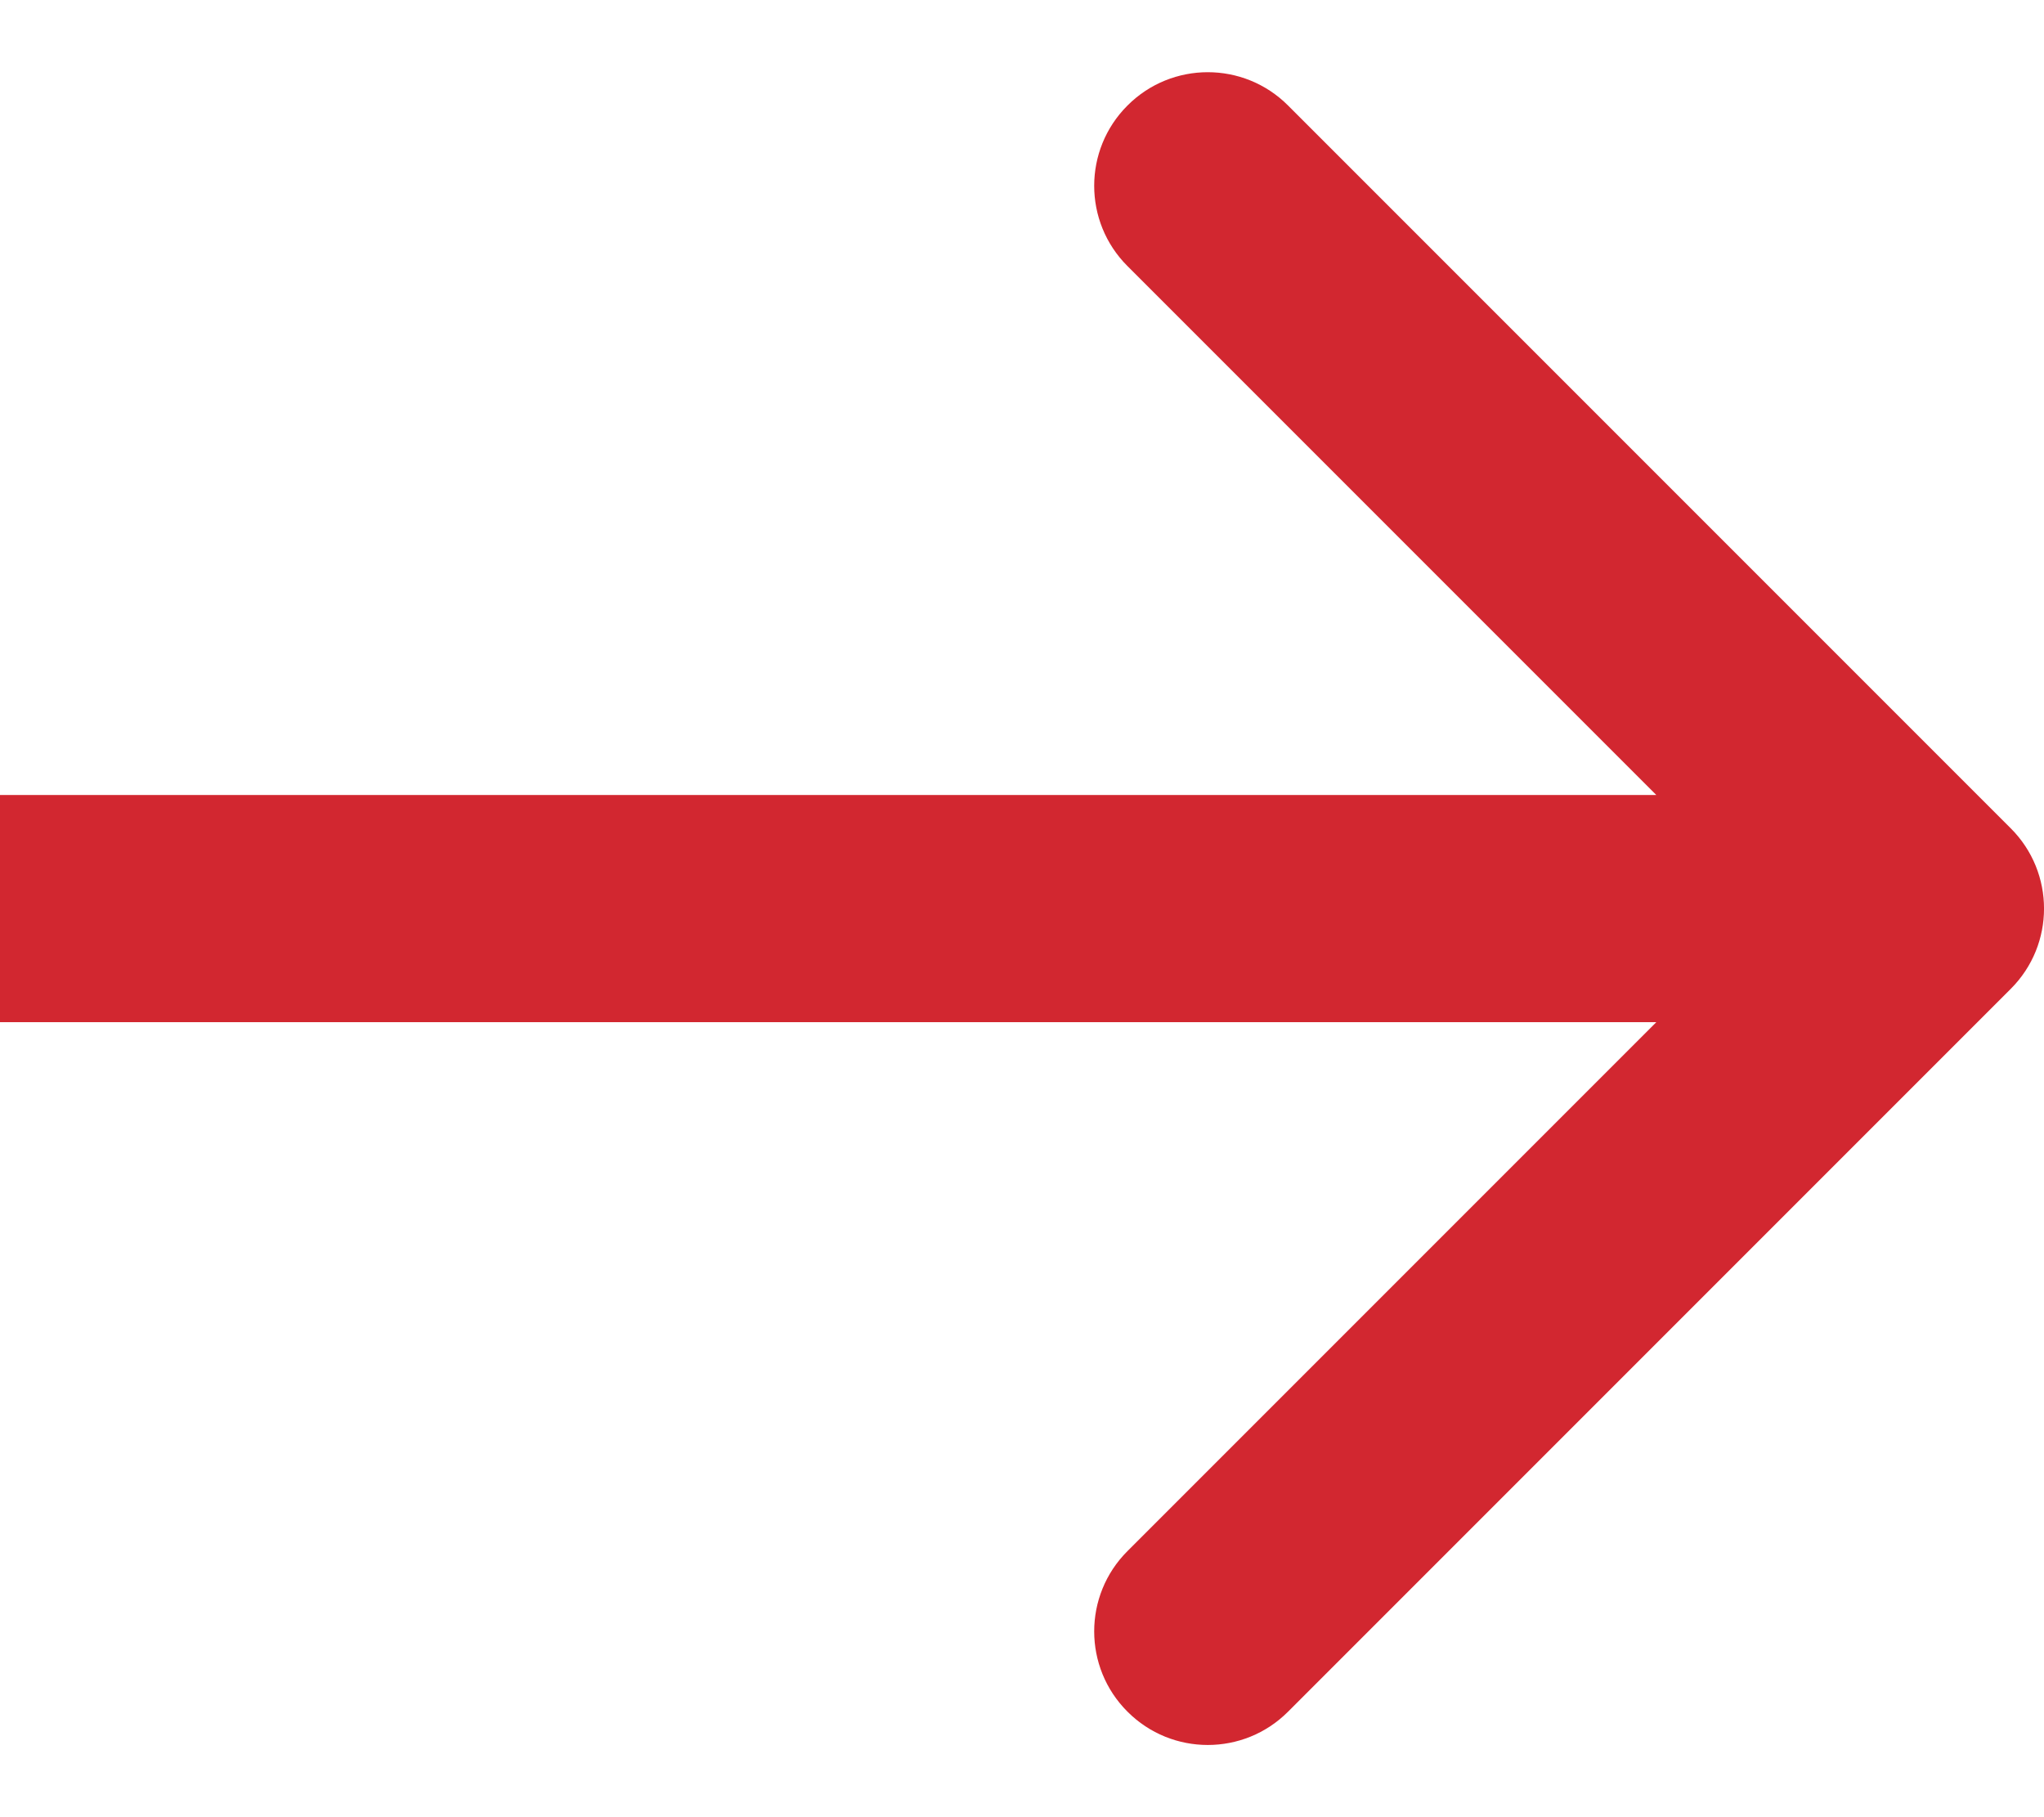
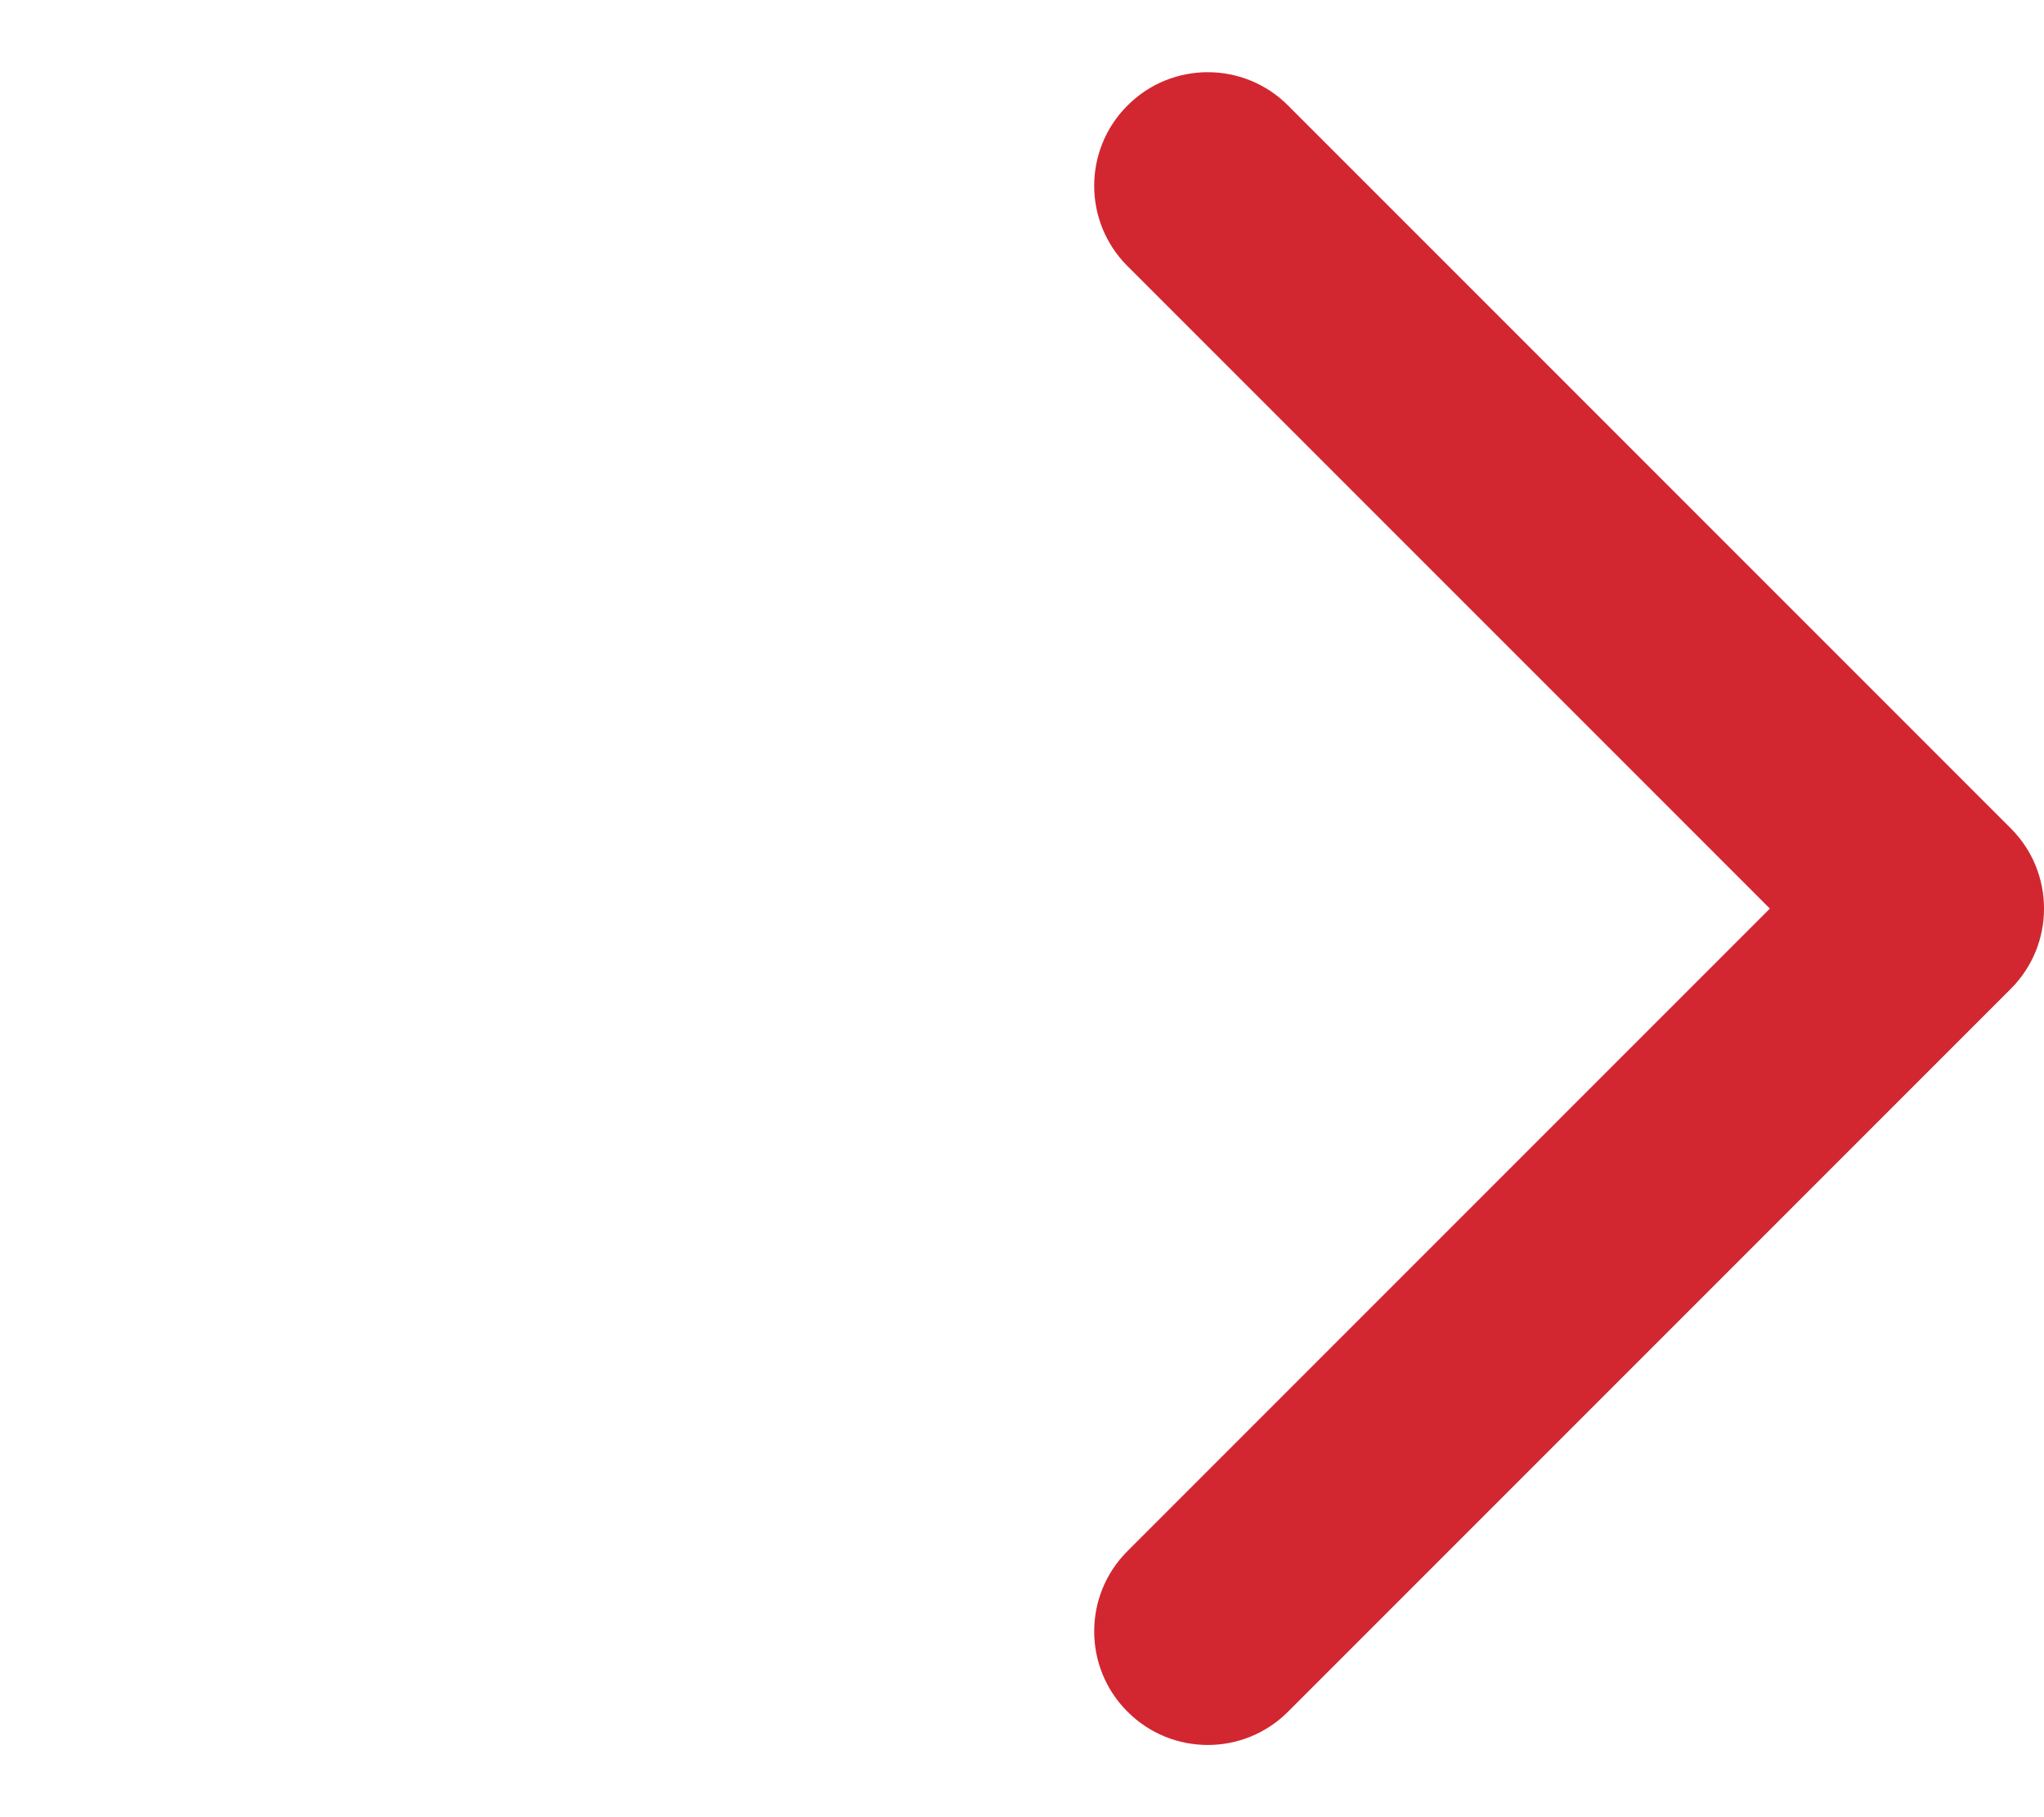
<svg xmlns="http://www.w3.org/2000/svg" width="18" height="16" viewBox="0 0 18 16" fill="none">
-   <path d="M17.707 8.707C18.098 8.317 18.098 7.683 17.707 7.293L11.343 0.929C10.953 0.538 10.319 0.538 9.929 0.929C9.538 1.319 9.538 1.953 9.929 2.343L15.586 8L9.929 13.657C9.538 14.047 9.538 14.681 9.929 15.071C10.319 15.462 10.953 15.462 11.343 15.071L17.707 8.707ZM0 9L17 9V7L0 7L0 9Z" fill="#D22730" />
+   <path d="M17.707 8.707C18.098 8.317 18.098 7.683 17.707 7.293L11.343 0.929C10.953 0.538 10.319 0.538 9.929 0.929C9.538 1.319 9.538 1.953 9.929 2.343L15.586 8L9.929 13.657C9.538 14.047 9.538 14.681 9.929 15.071C10.319 15.462 10.953 15.462 11.343 15.071L17.707 8.707ZM0 9V7L0 7L0 9Z" fill="#D22730" />
</svg>